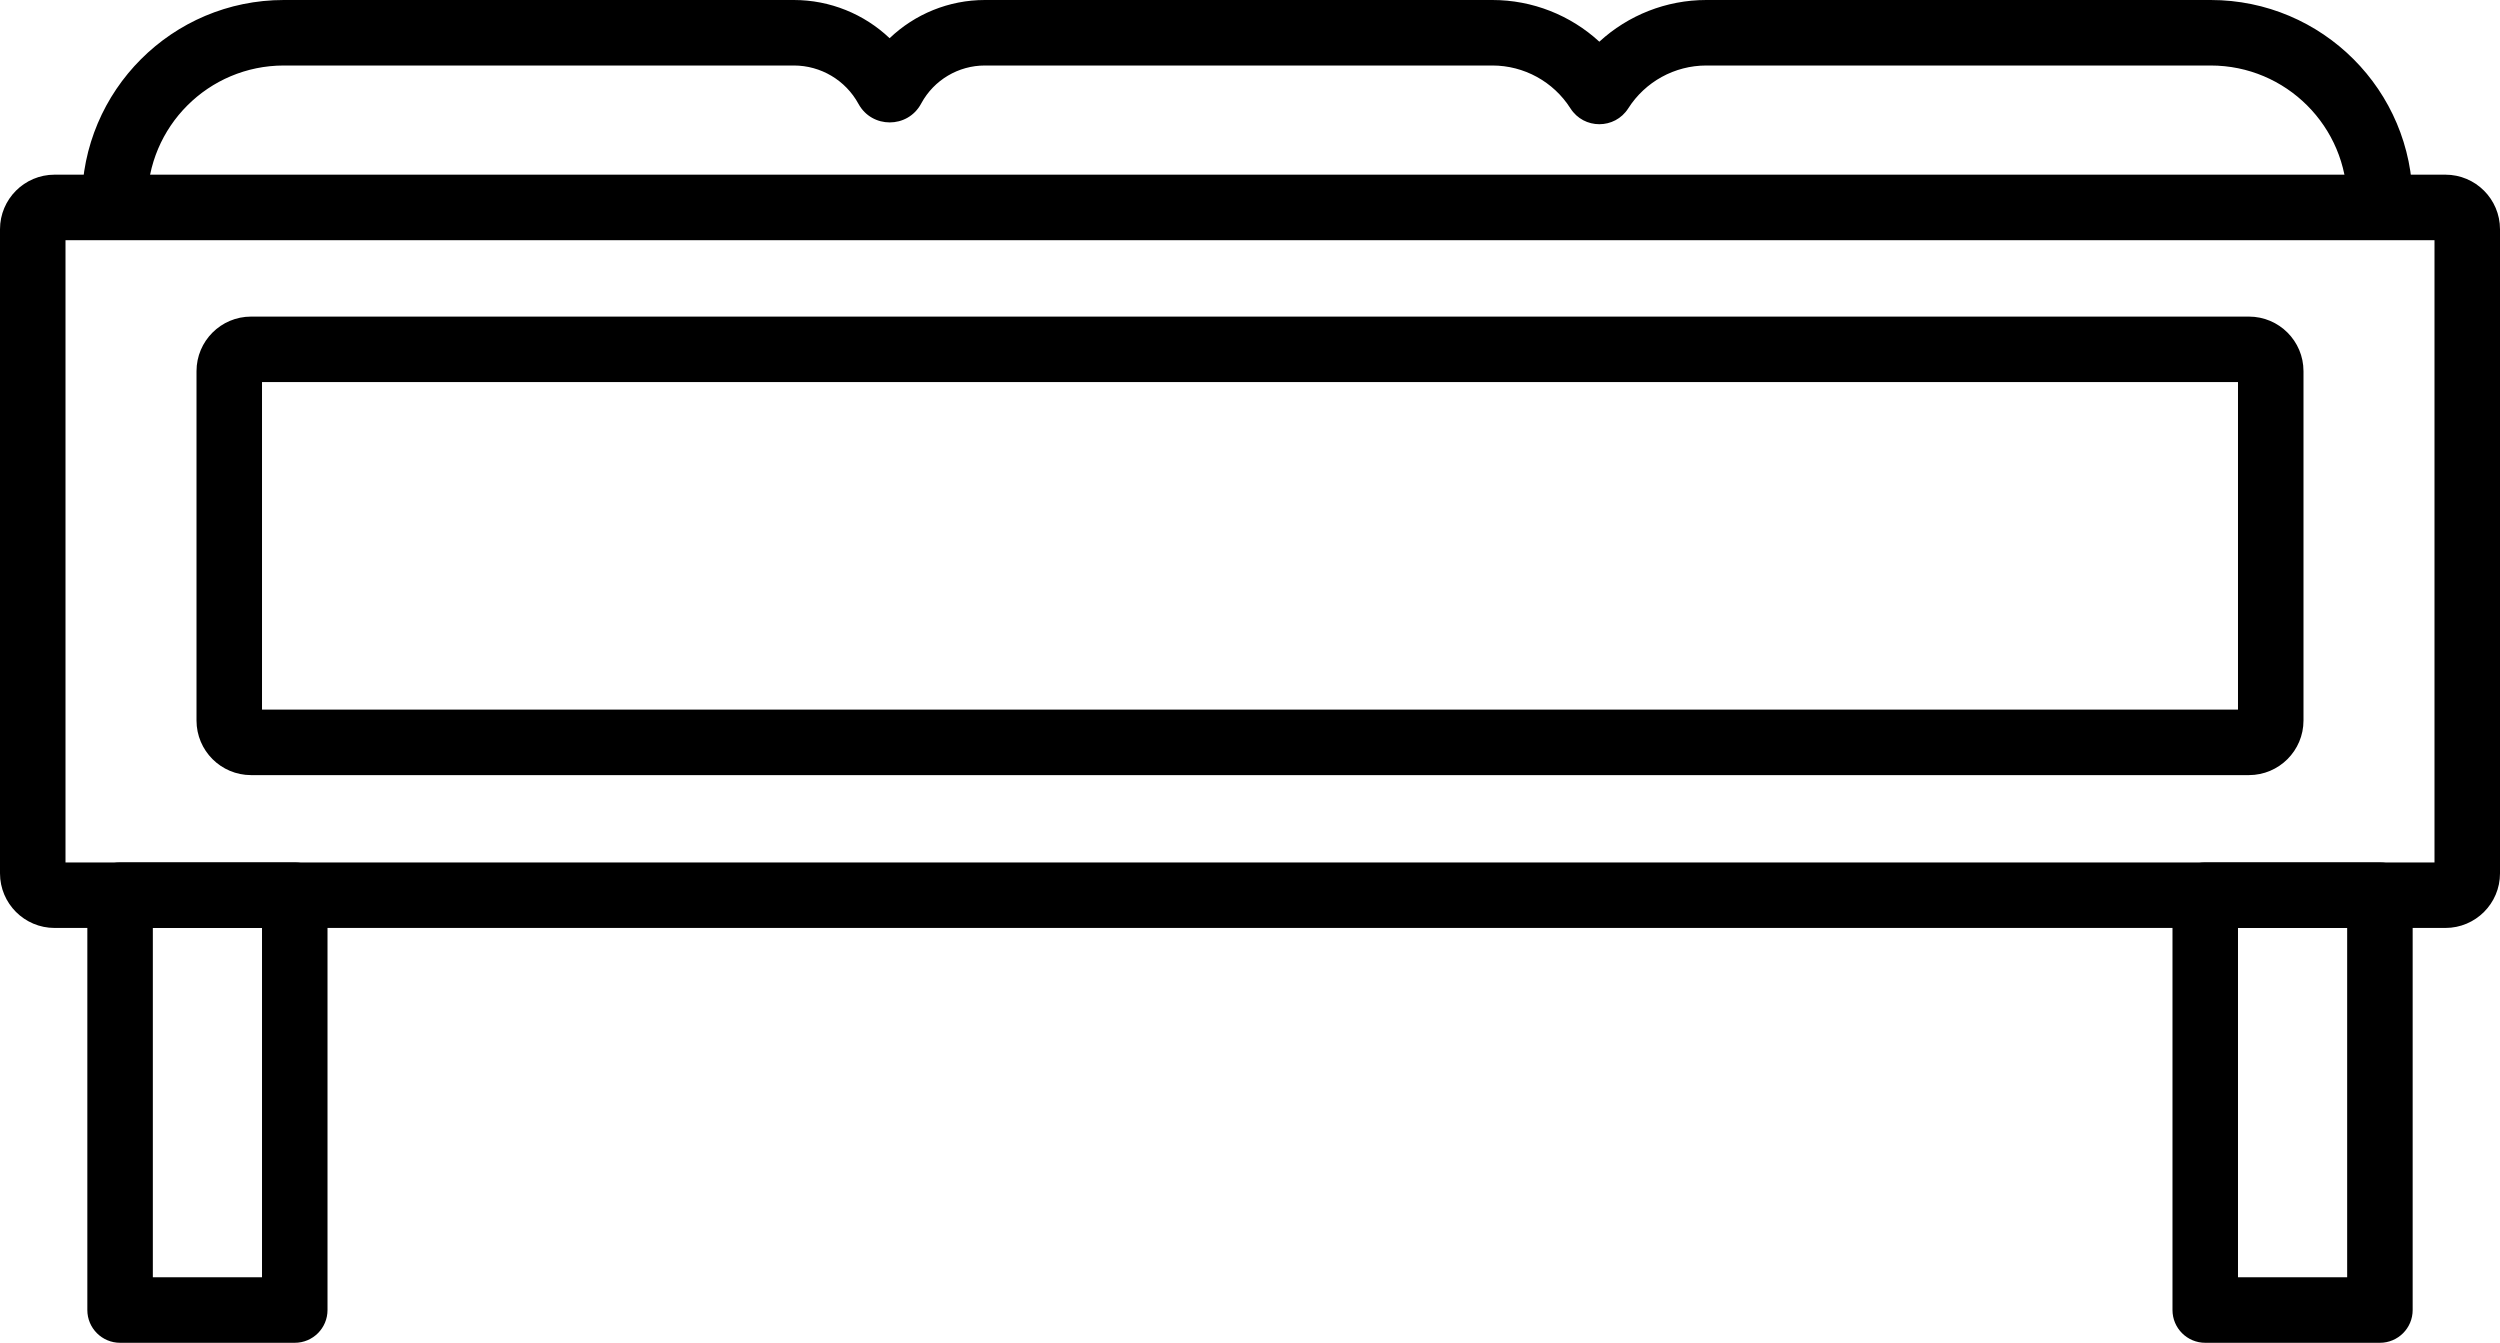
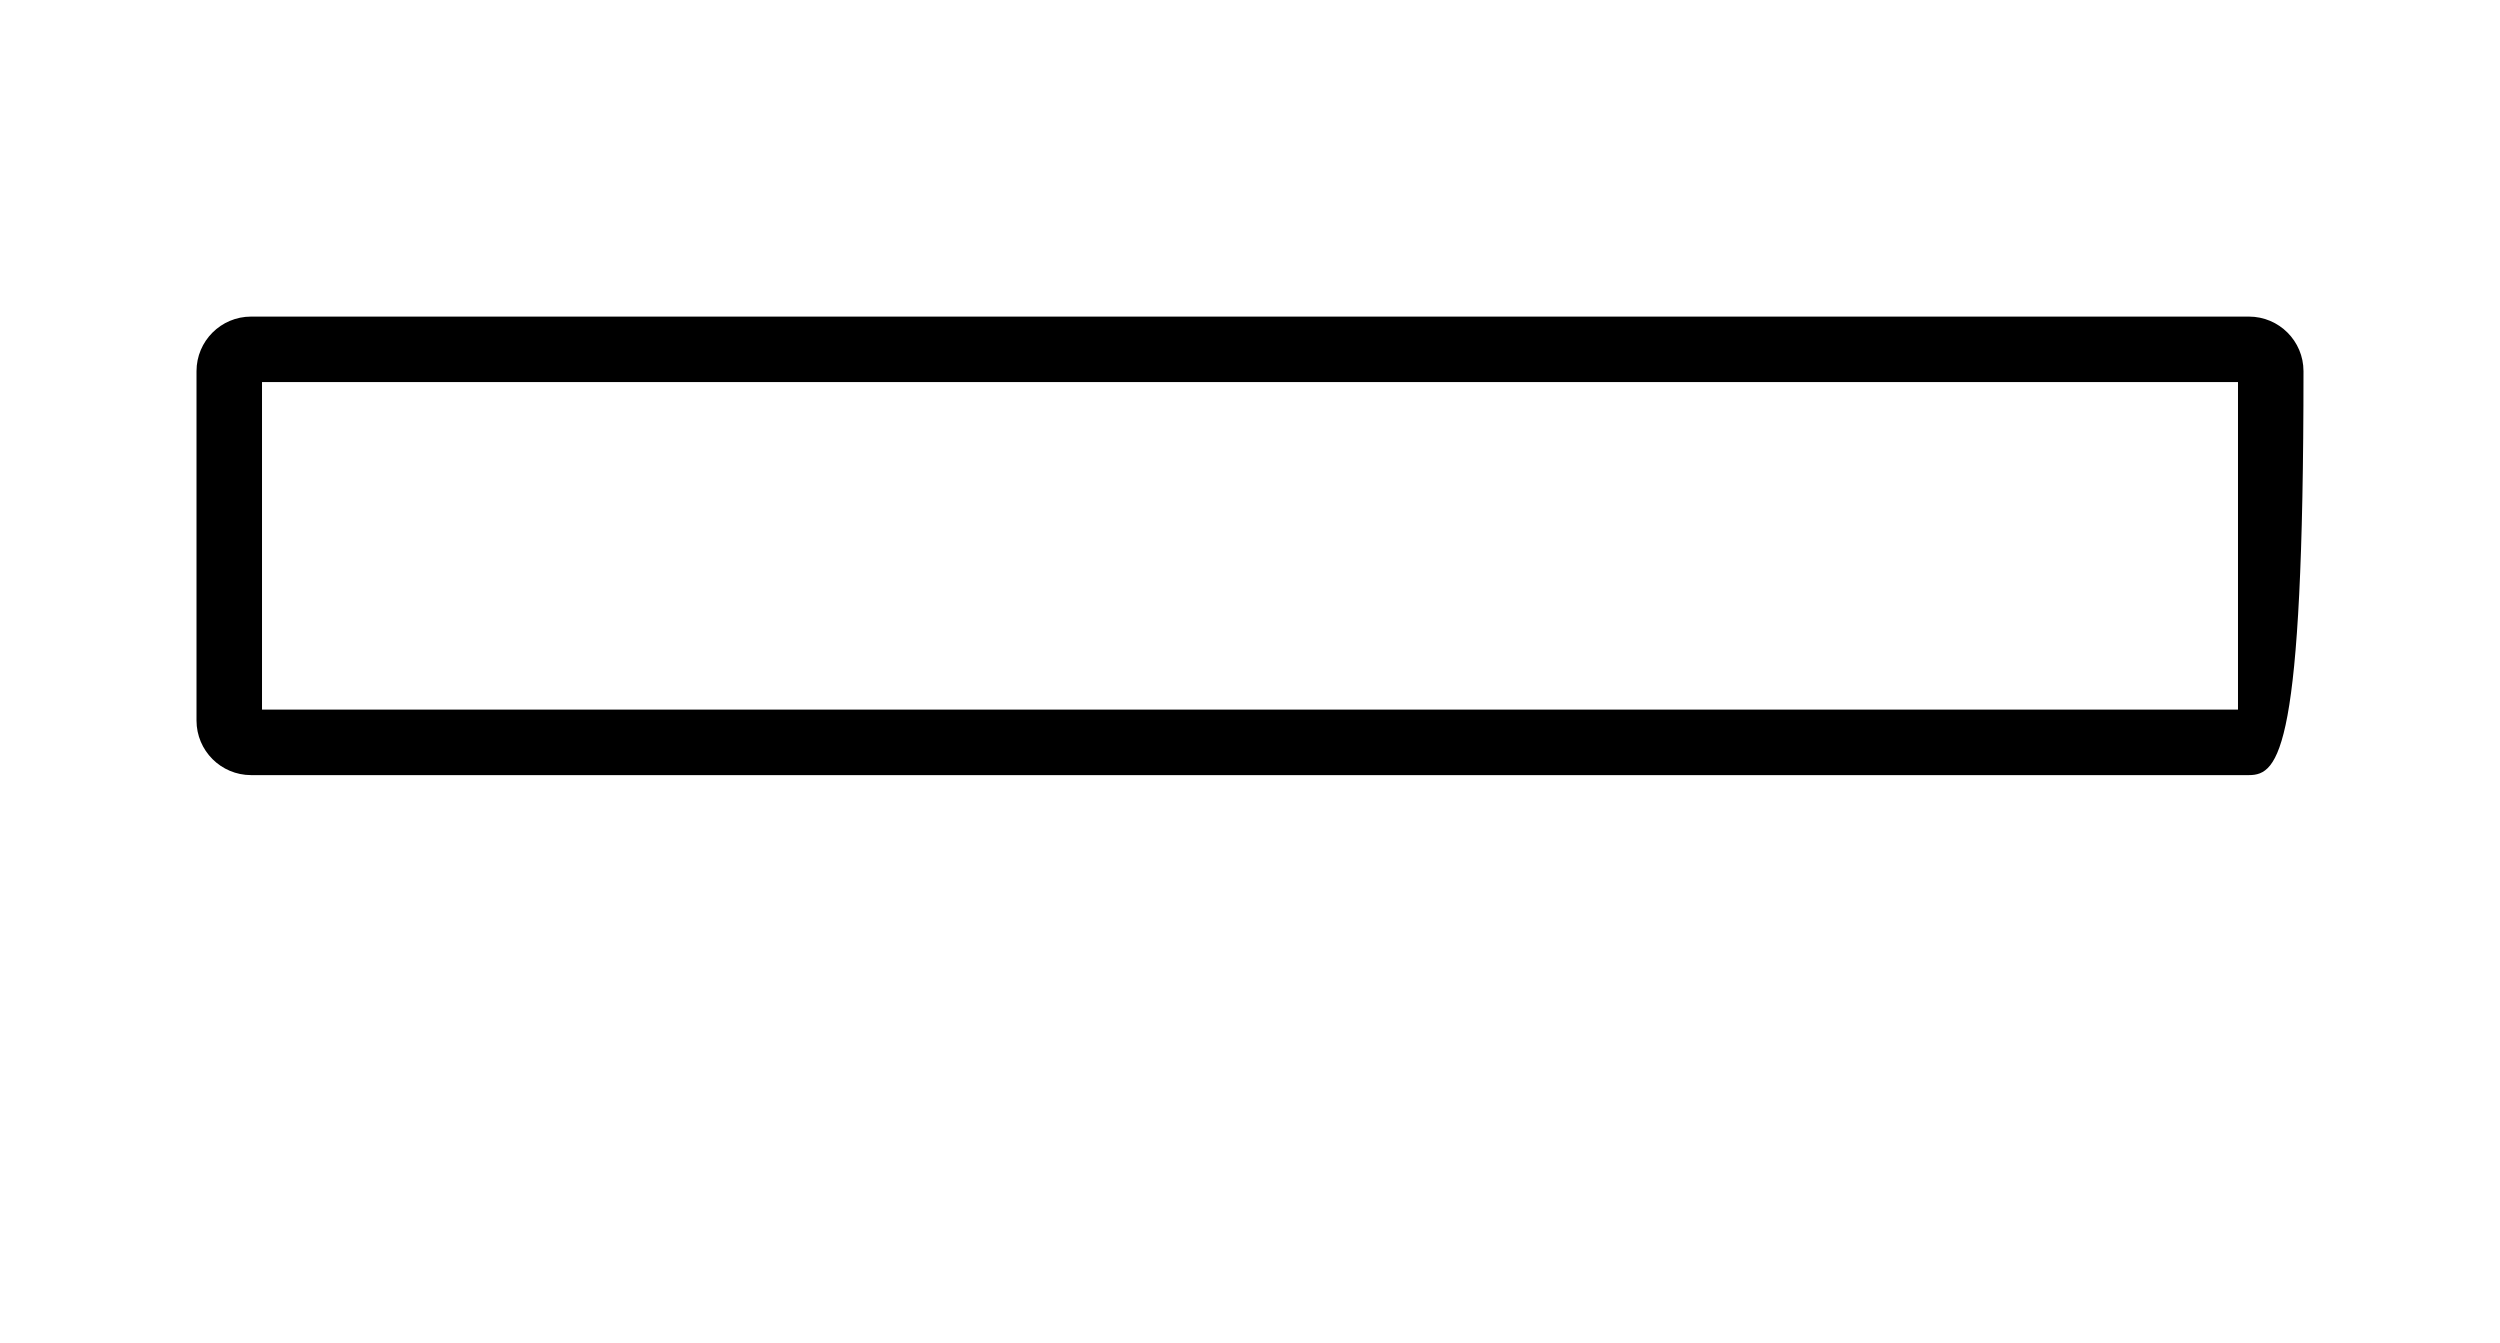
<svg xmlns="http://www.w3.org/2000/svg" width="229" height="123" viewBox="0 0 229 123" fill="none">
-   <path fill-rule="evenodd" clip-rule="evenodd" d="M0 21C0 18.239 2.239 16 5 16H224C226.761 16 229 18.239 229 21V80C229 82.761 226.761 85 224 85H5C2.239 85 0 82.761 0 80V21ZM6 22V79H223V22H6Z" fill="black" />
-   <path fill-rule="evenodd" clip-rule="evenodd" d="M18 34C18 31.239 20.239 29 23 29H206C208.761 29 211 31.239 211 34V66C211 68.761 208.761 71 206 71H23C20.239 71 18 68.761 18 66V34ZM24 35V65H205V35H24Z" fill="black" />
-   <path fill-rule="evenodd" clip-rule="evenodd" d="M8 82C8 80.343 9.343 79 11 79H27C28.657 79 30 80.343 30 82V120C30 121.657 28.657 123 27 123H11C9.343 123 8 121.657 8 120V82ZM14 85V117H24V85H14Z" fill="black" />
-   <path fill-rule="evenodd" clip-rule="evenodd" d="M199 82C199 80.343 200.343 79 202 79H218C219.657 79 221 80.343 221 82V120C221 121.657 219.657 123 218 123H202C200.343 123 199 121.657 199 120V82ZM205 85V117H215V85H205Z" fill="black" />
-   <path fill-rule="evenodd" clip-rule="evenodd" d="M26 6C19.096 6 13.5 11.596 13.5 18.5C13.5 20.157 12.157 21.5 10.5 21.5C8.843 21.5 7.5 20.157 7.5 18.5C7.5 8.283 15.783 0 26 0H72.718C76.031 0 79.156 1.286 81.489 3.5C83.804 1.287 86.915 0 90.214 0H136.703C140.377 0 143.862 1.394 146.5 3.82C149.138 1.394 152.623 0 156.297 0H202.5C212.717 0 221 8.283 221 18.5C221 20.157 219.657 21.5 218 21.5C216.343 21.5 215 20.157 215 18.5C215 11.596 209.404 6 202.5 6H156.297C153.401 6 150.705 7.48 149.15 9.923C147.916 11.863 145.084 11.863 143.85 9.923C142.295 7.48 139.599 6 136.703 6H90.214C87.789 6 85.559 7.324 84.398 9.452L84.365 9.513C83.128 11.78 79.872 11.78 78.635 9.513C77.454 7.347 75.184 6 72.718 6H26Z" fill="black" />
+   <path fill-rule="evenodd" clip-rule="evenodd" d="M18 34C18 31.239 20.239 29 23 29H206C208.761 29 211 31.239 211 34C211 68.761 208.761 71 206 71H23C20.239 71 18 68.761 18 66V34ZM24 35V65H205V35H24Z" fill="black" />
</svg>